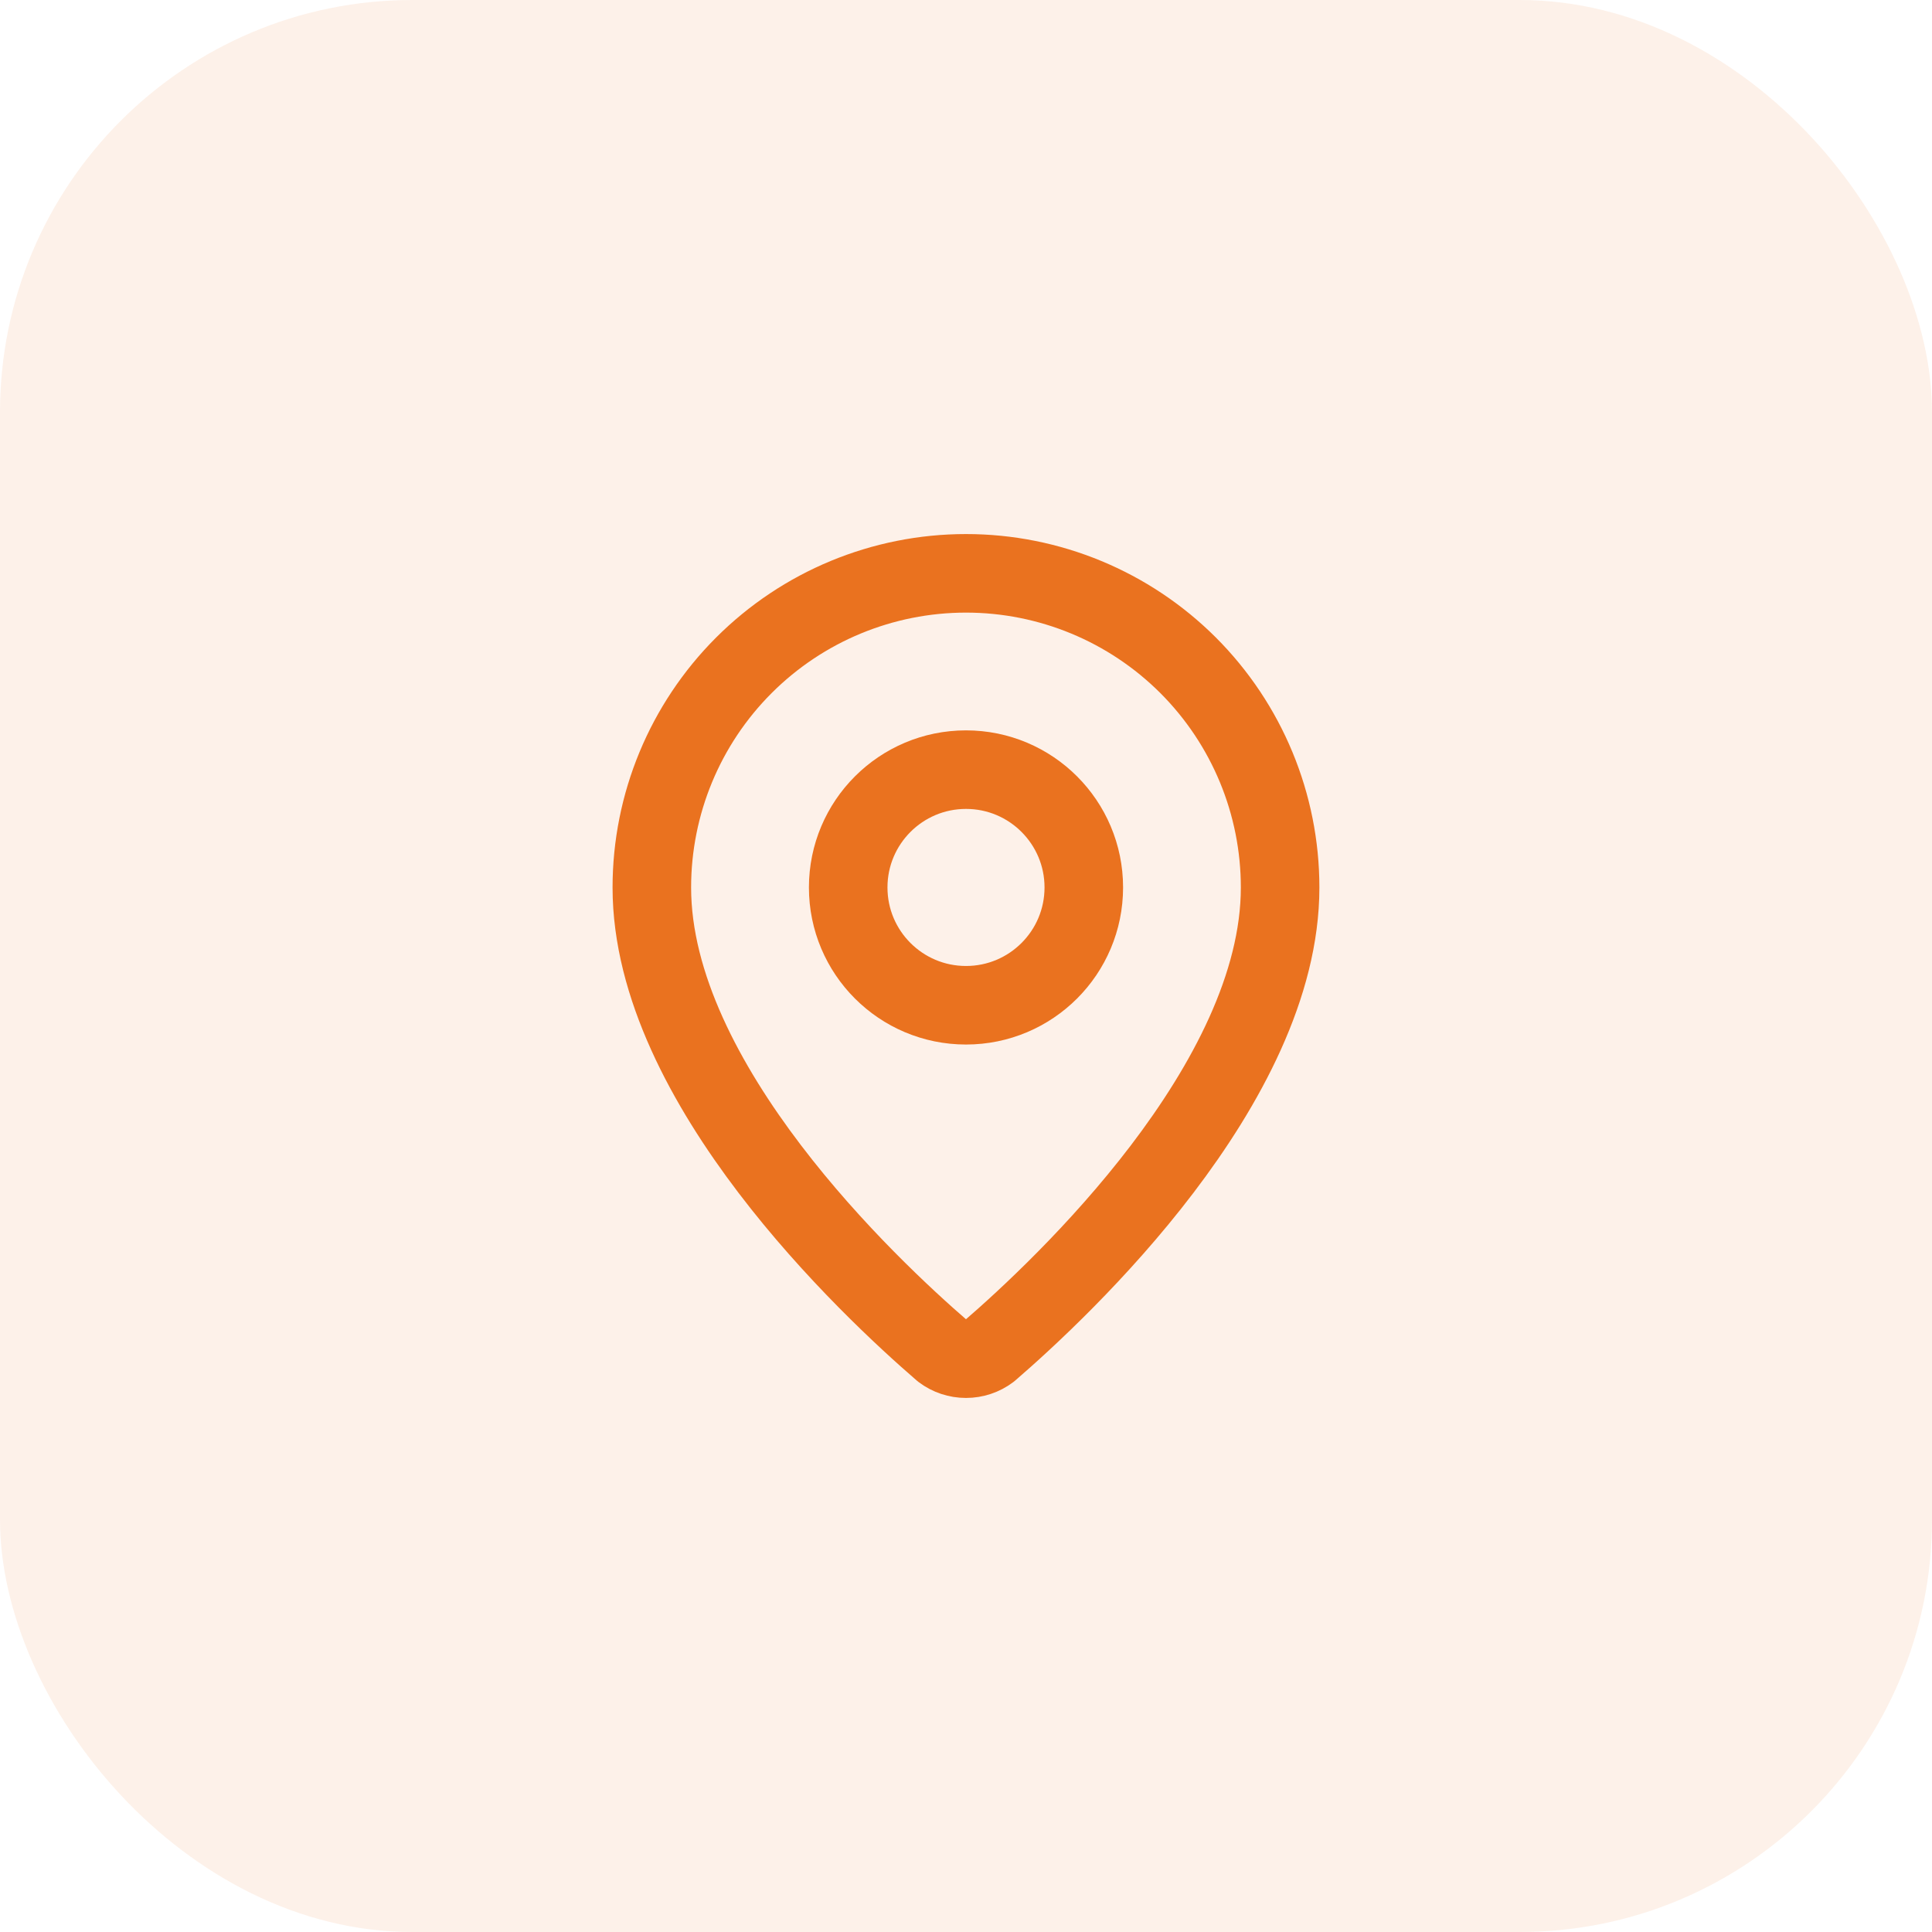
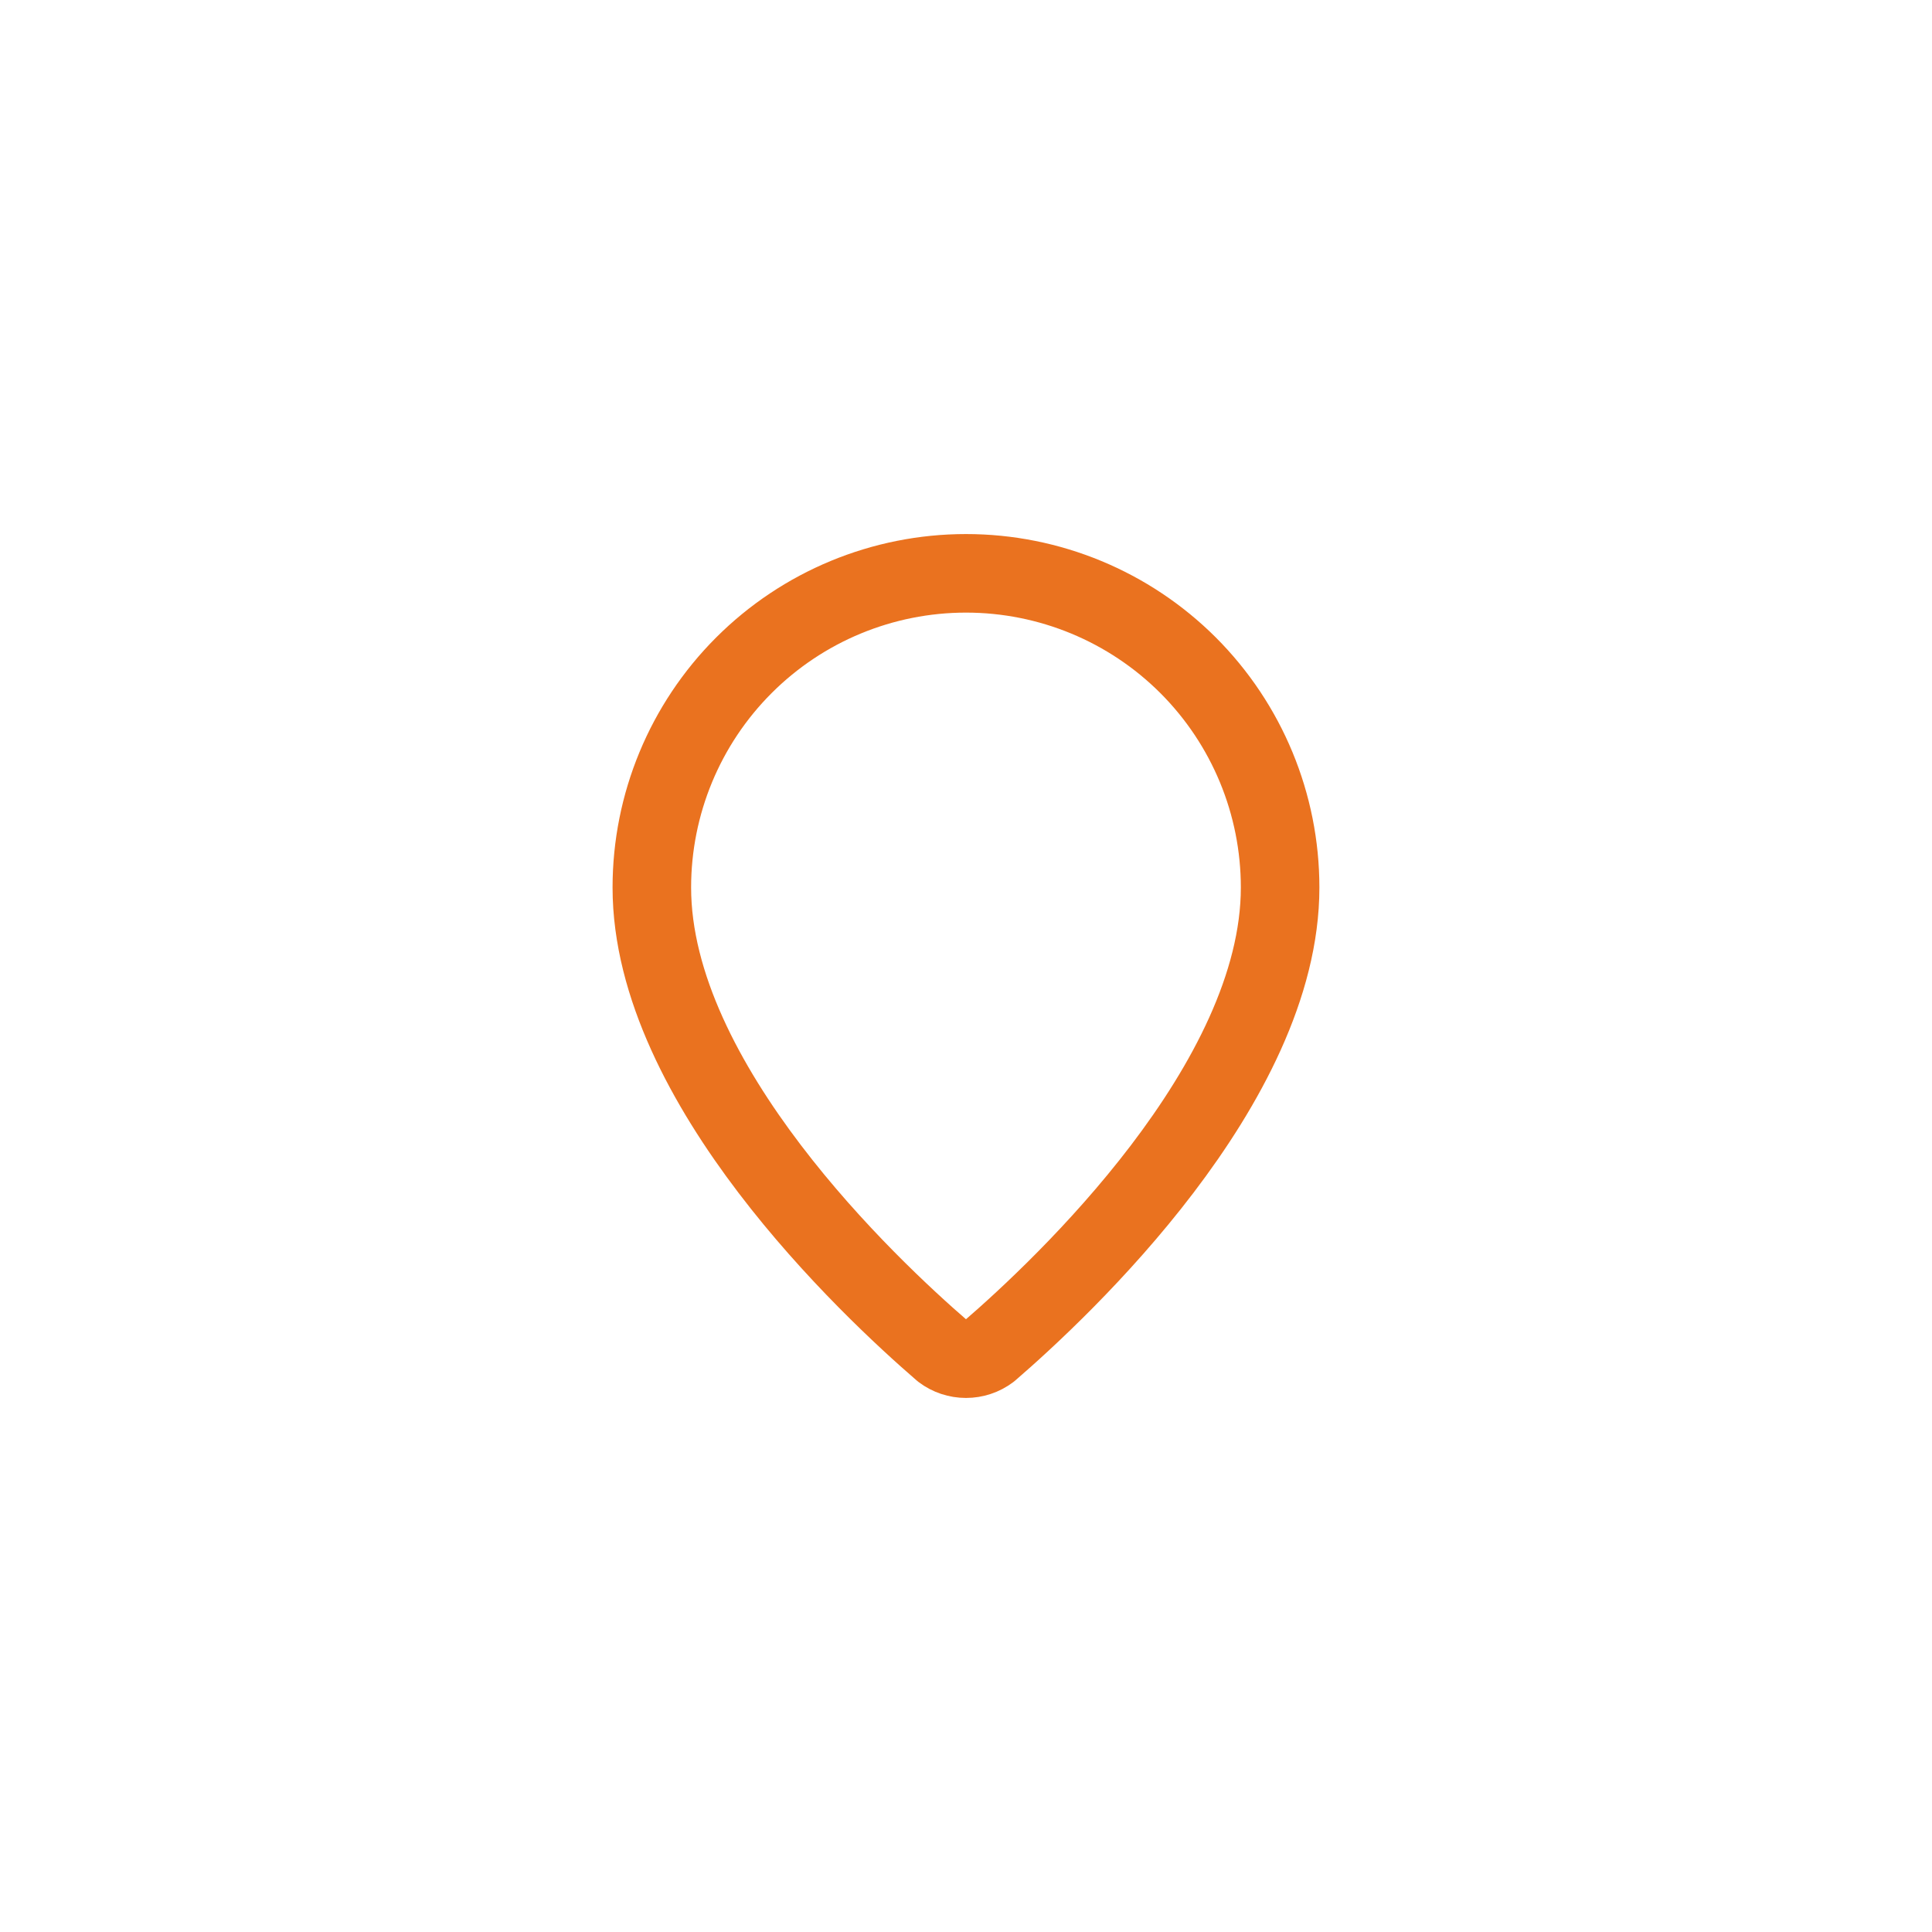
<svg xmlns="http://www.w3.org/2000/svg" width="41" height="41" viewBox="0 0 41 41" fill="none">
-   <rect width="41" height="41" rx="8.75" fill="#EA721F" fill-opacity="0.1" />
  <path d="M27.166 18.834C27.166 22.994 22.55 27.328 21 28.666C20.856 28.775 20.68 28.833 20.5 28.833C20.319 28.833 20.143 28.775 19.999 28.666C18.449 27.328 13.833 22.994 13.833 18.834C13.833 17.065 14.535 15.37 15.786 14.119C17.036 12.869 18.732 12.167 20.5 12.167C22.268 12.167 23.963 12.869 25.214 14.119C26.464 15.37 27.166 17.065 27.166 18.834Z" stroke="#EA721F" stroke-width="1.667" stroke-linecap="round" stroke-linejoin="round" />
-   <path d="M20.5 21.333C21.881 21.333 23 20.214 23 18.833C23 17.453 21.881 16.333 20.5 16.333C19.119 16.333 18 17.453 18 18.833C18 20.214 19.119 21.333 20.5 21.333Z" stroke="#EA721F" stroke-width="1.667" stroke-linecap="round" stroke-linejoin="round" />
</svg>